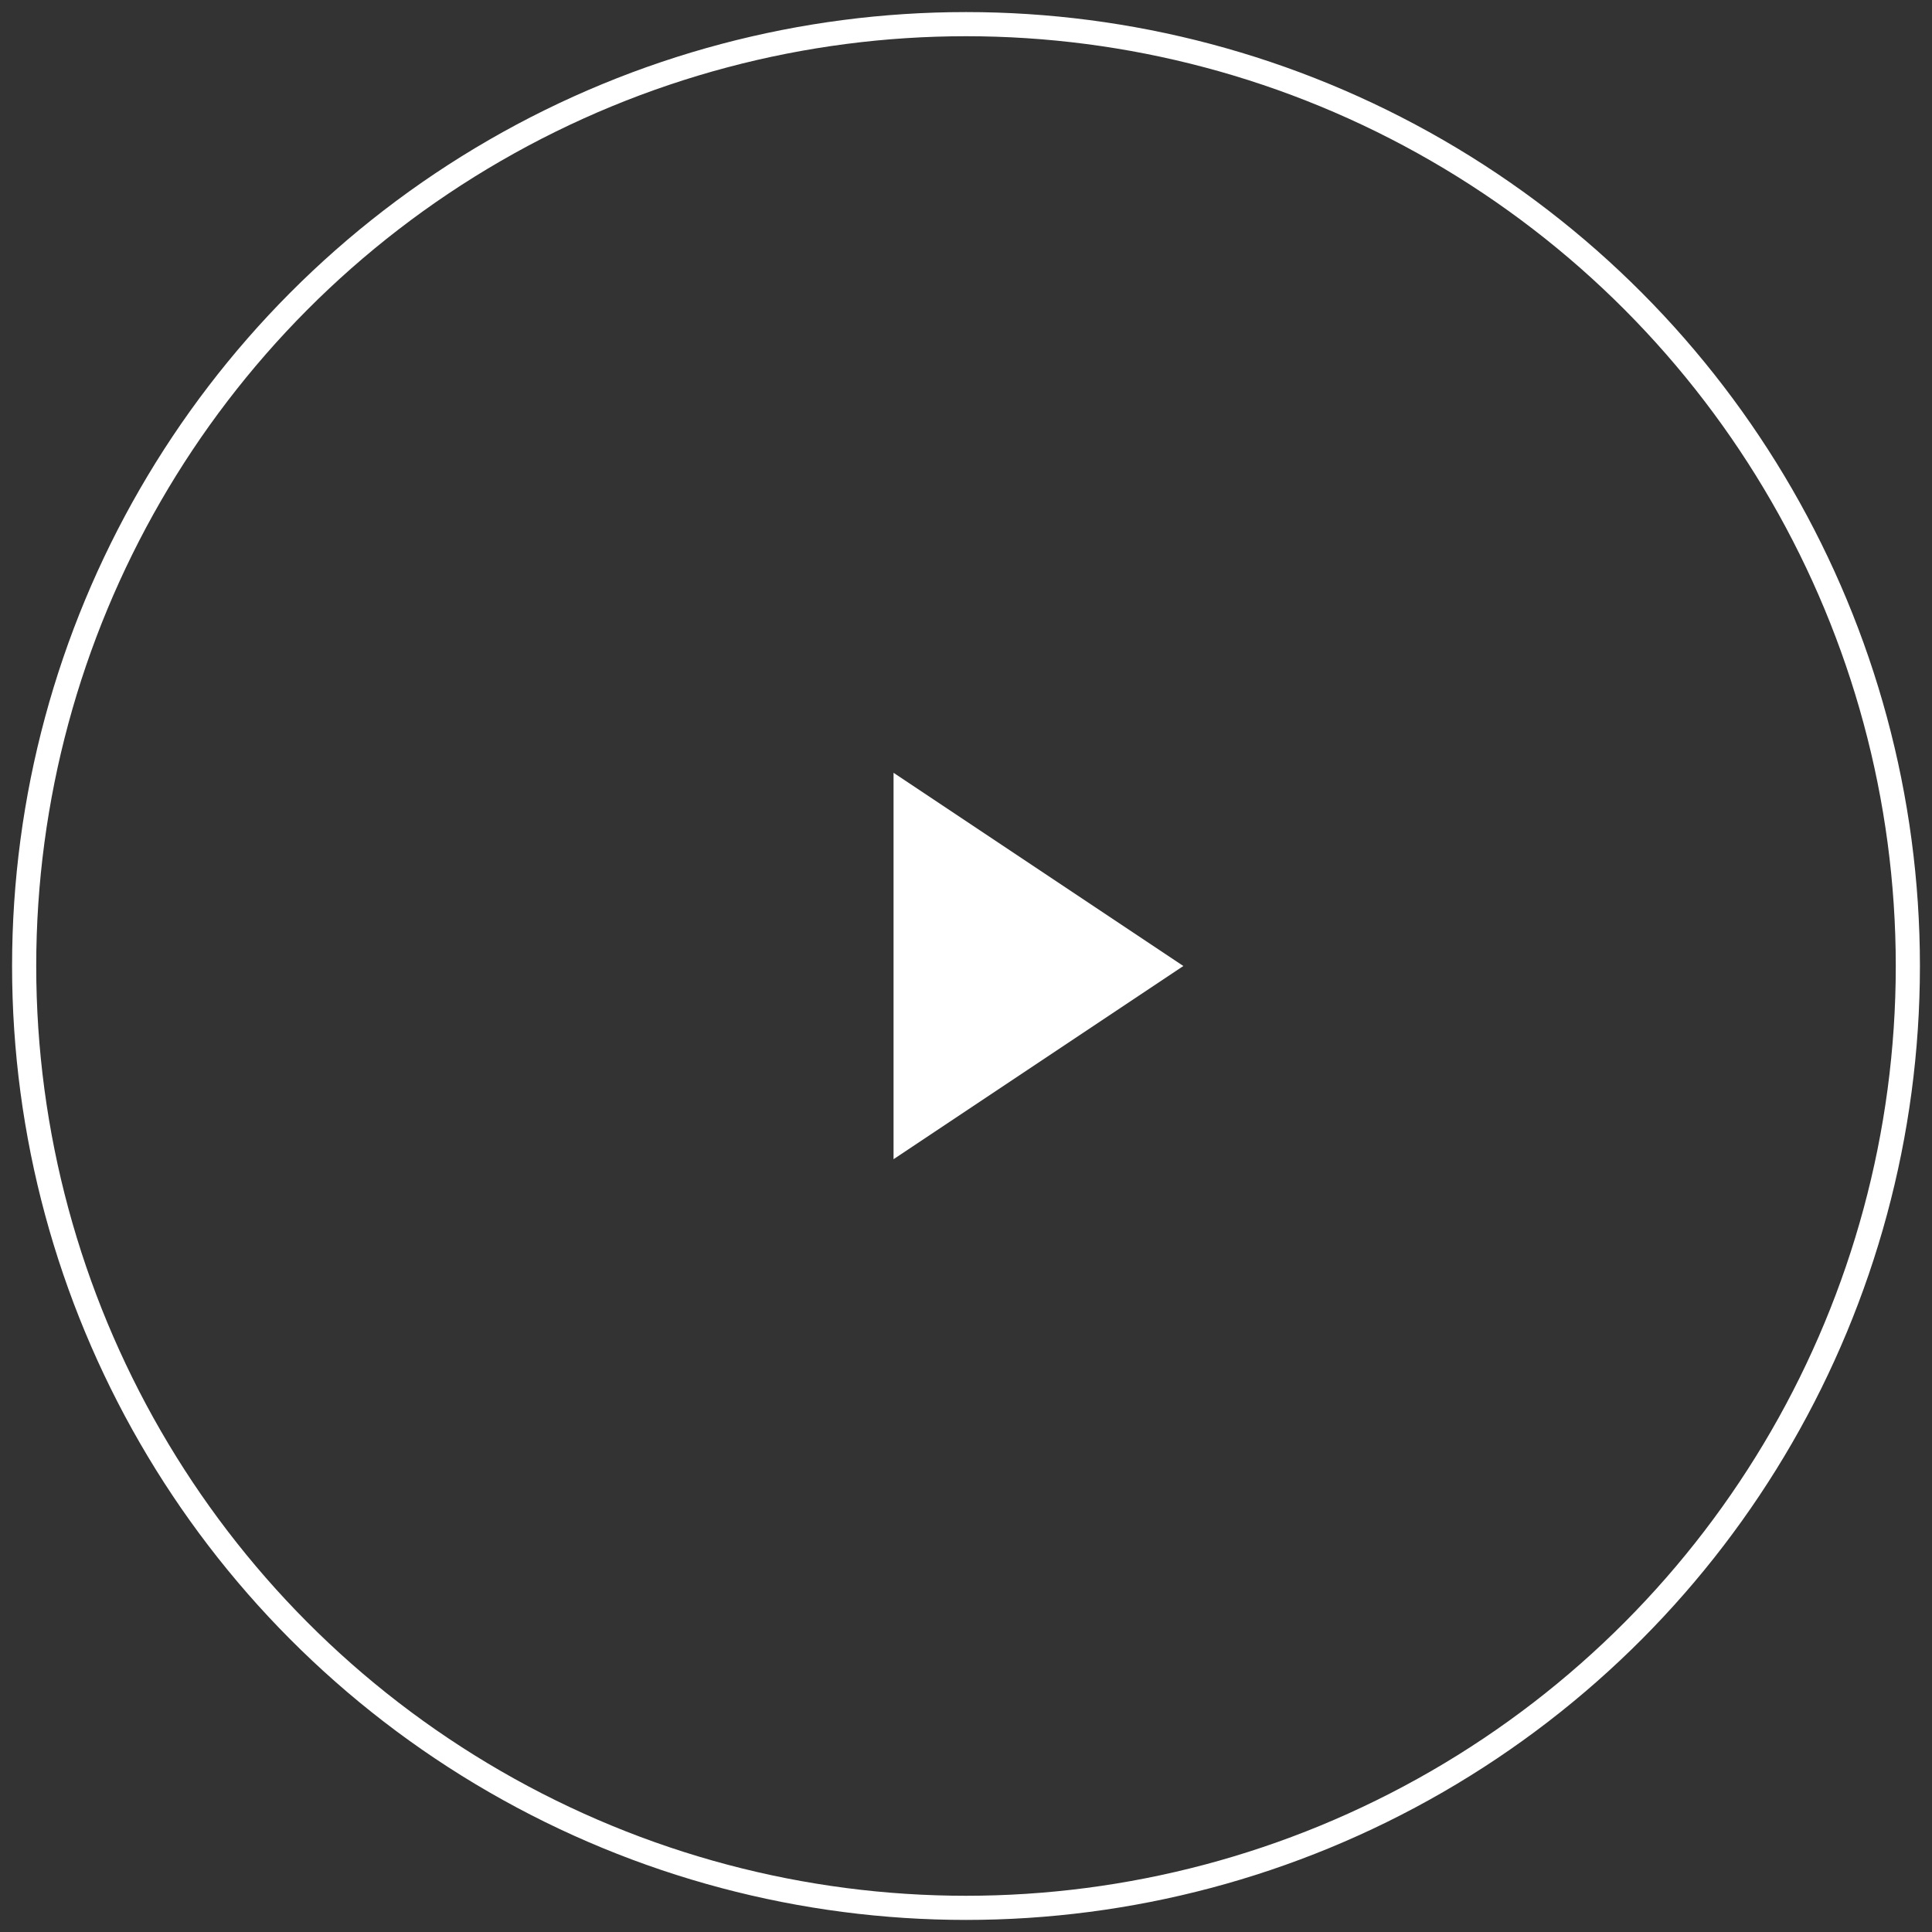
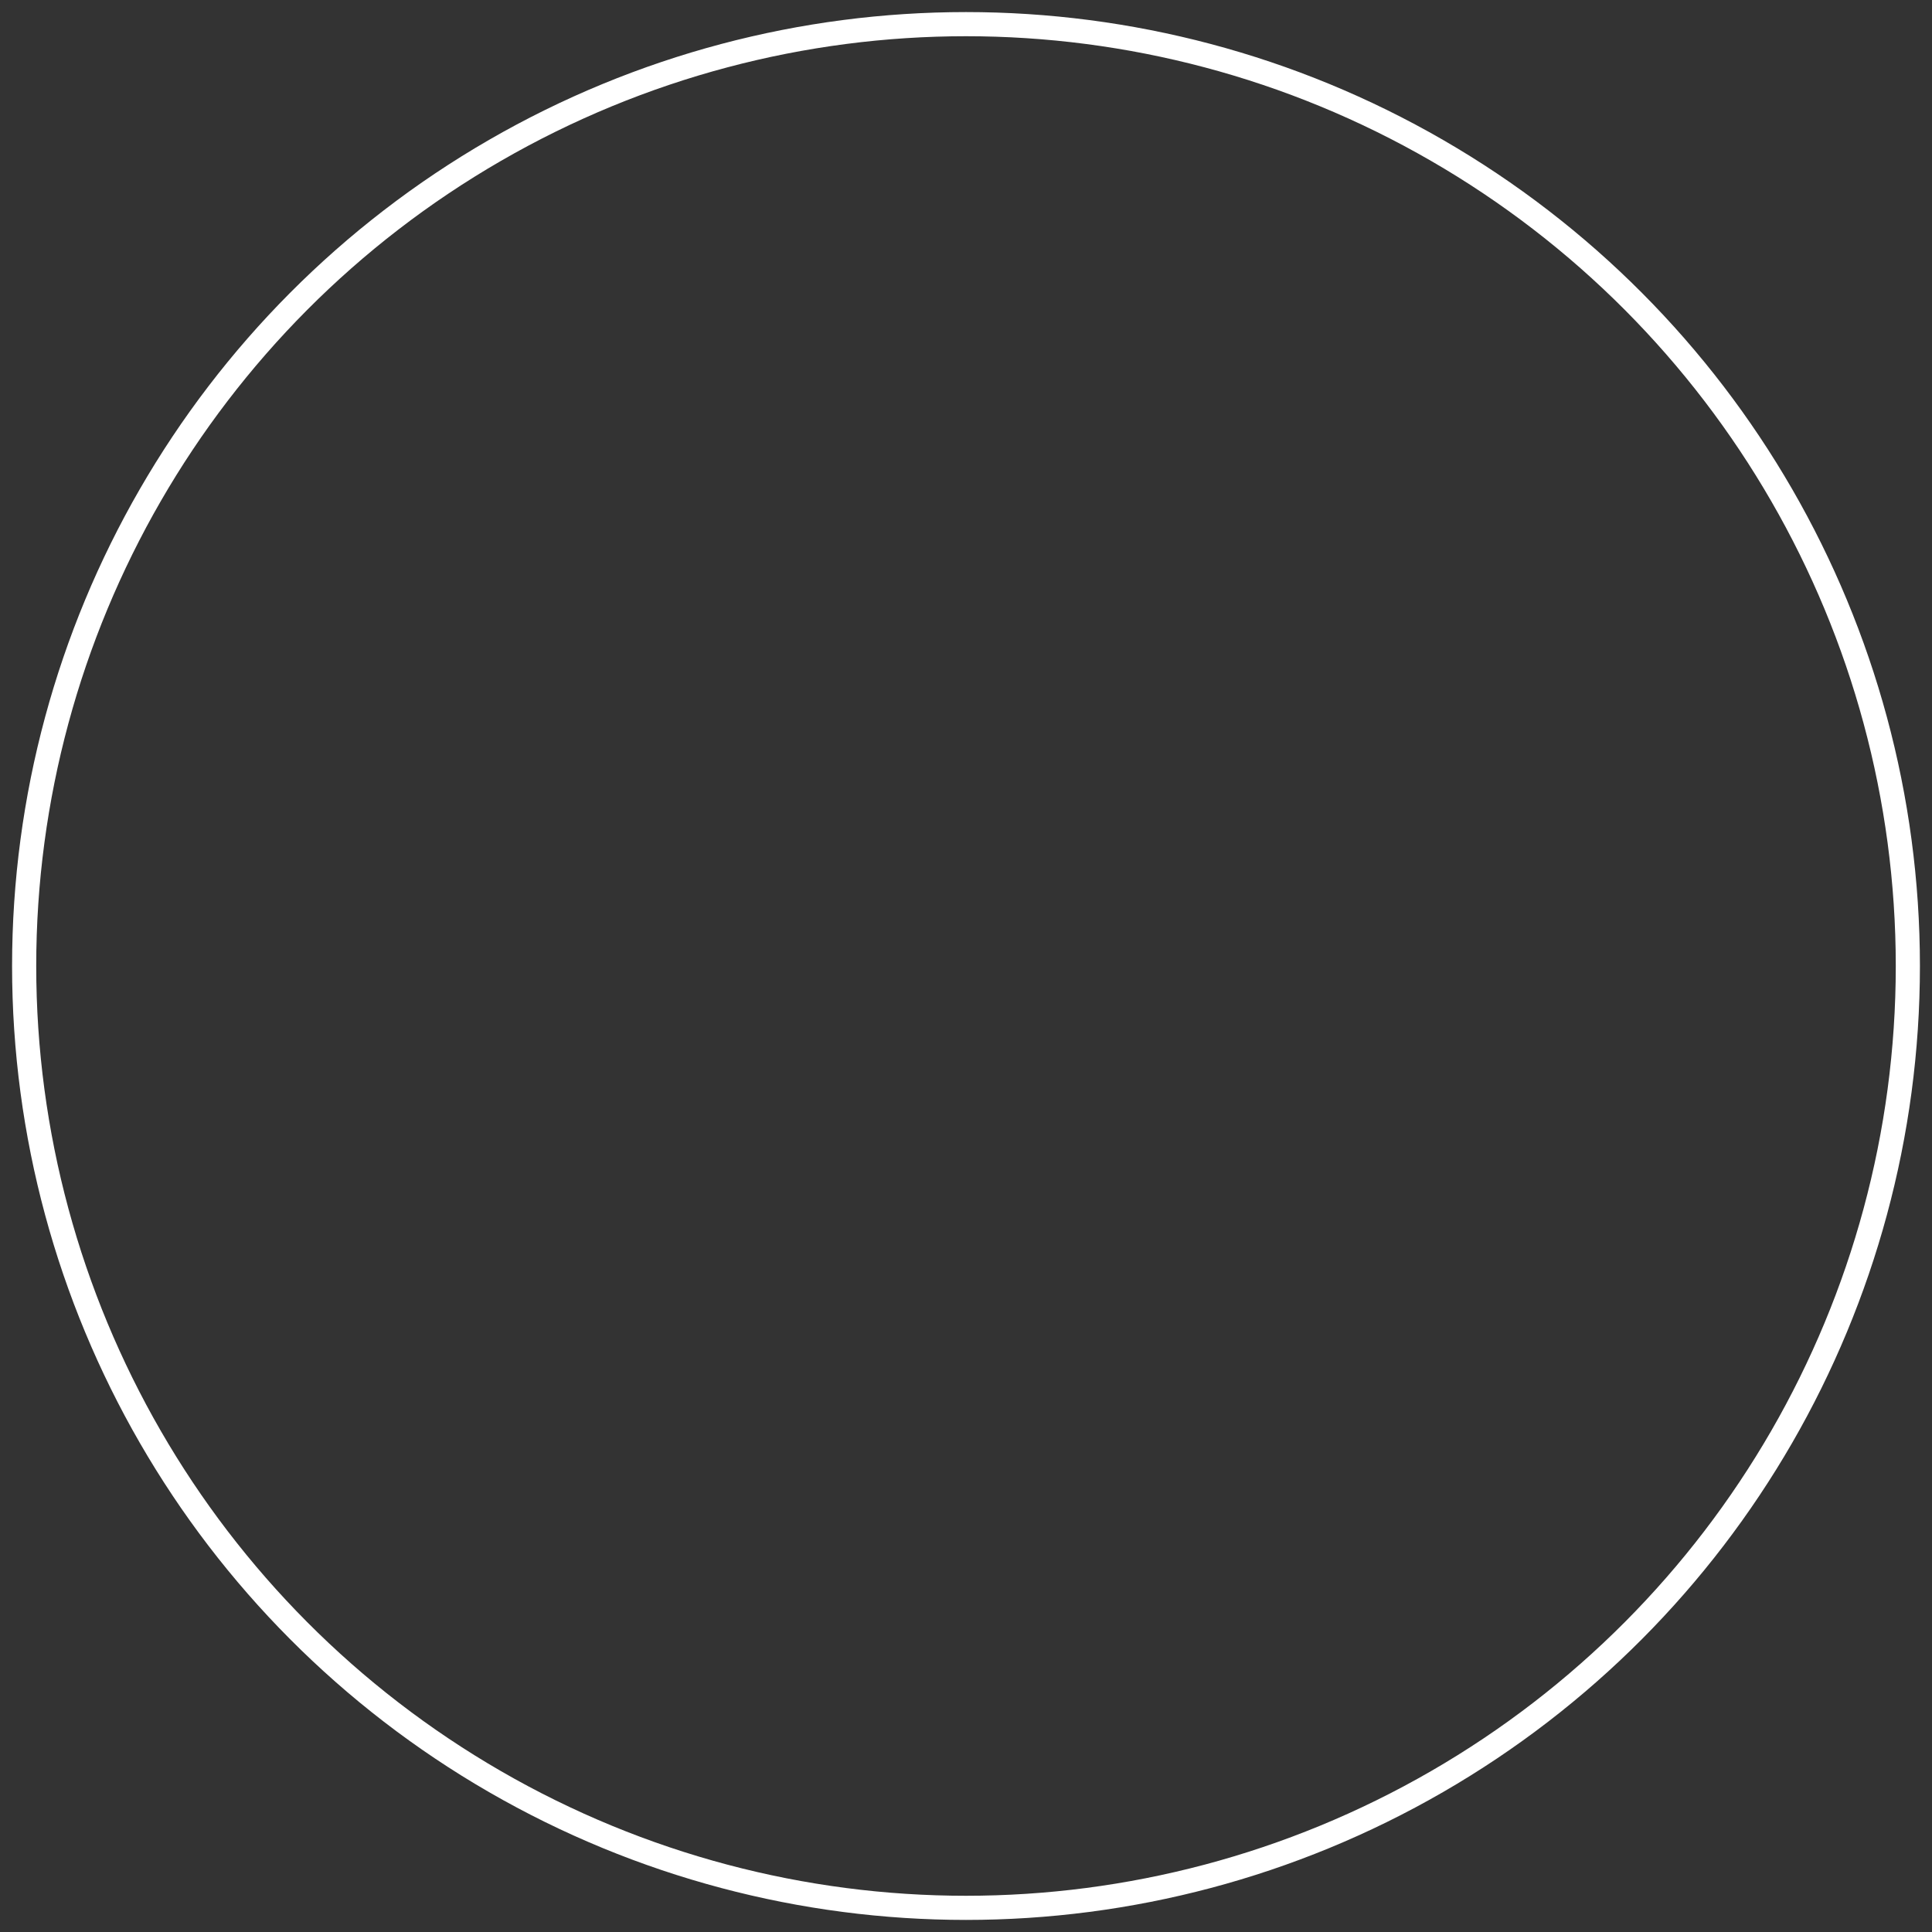
<svg xmlns="http://www.w3.org/2000/svg" width="40px" height="40px" viewBox="0 0 40 40" version="1.1">
  <rect x="0" y="0" width="40" height="40" fill="#333333" stroke="none" />
  <title>Icon / play small</title>
  <desc>Created with Sketch.</desc>
  <g id="✅-T018-Gallery" stroke="none" stroke-width="1" fill="none" fill-rule="evenodd">
    <g id="Galllery" transform="translate(-333, -921)">
      <g id="Icon-/-play-small" transform="translate(333, 921)">
        <circle id="Oval-2" stroke="#FFFFFF" stroke-width="0.5" cx="20" cy="20" r="19.5" />
-         <polygon id="Triangle" fill="#FFFFFF" fill-rule="evenodd" transform="translate(21.5, 20) rotate(-270) translate(-21.5, -20) " points="21.5 17 25.5 23 17.5 23" />
      </g>
    </g>
  </g>
</svg>